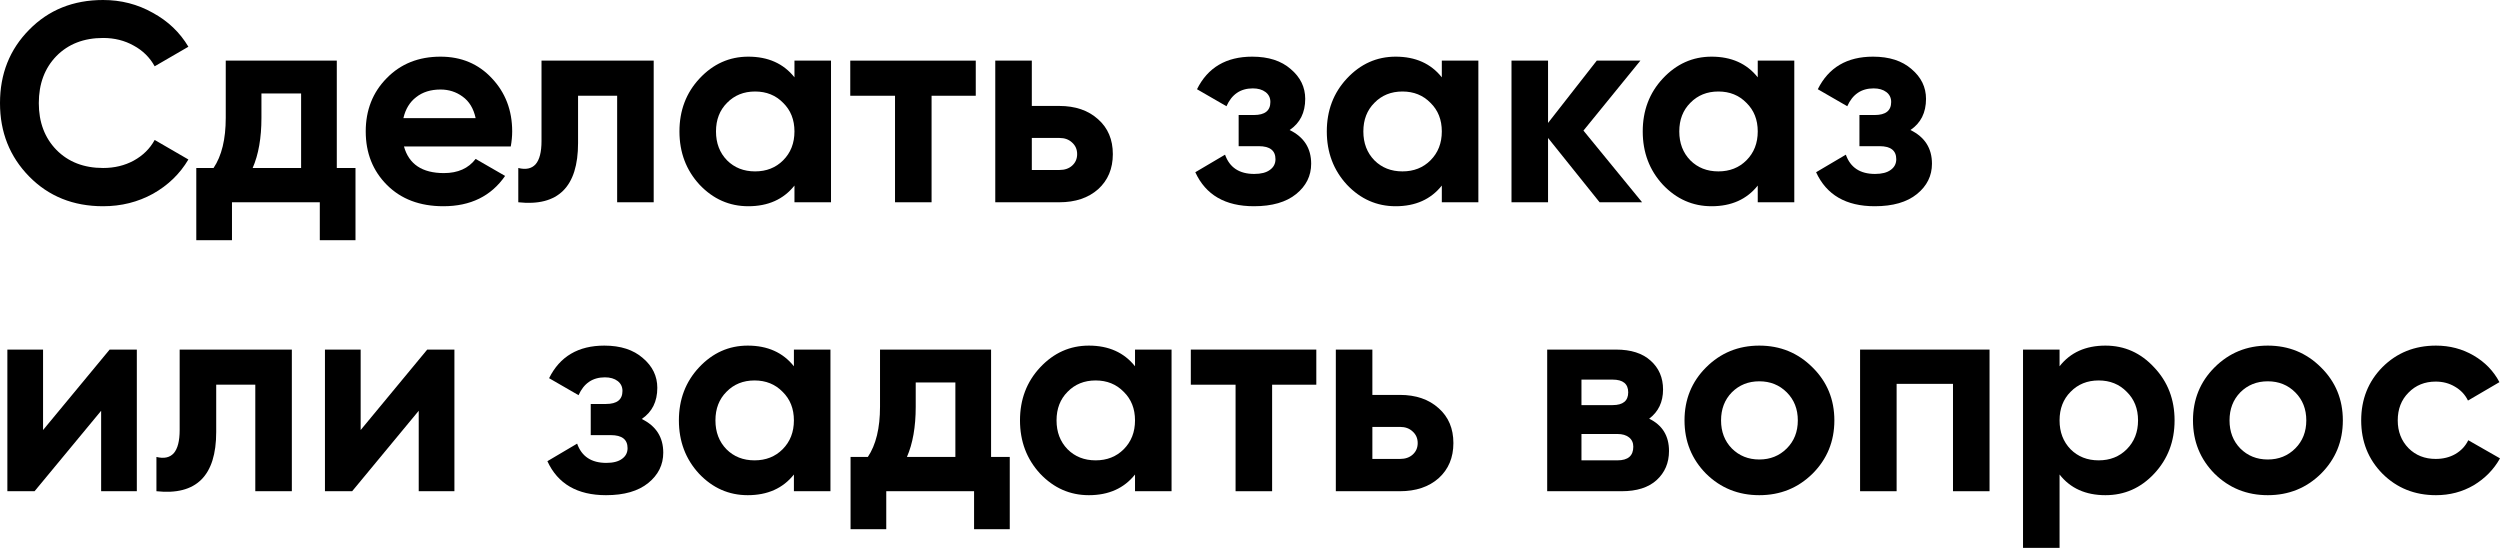
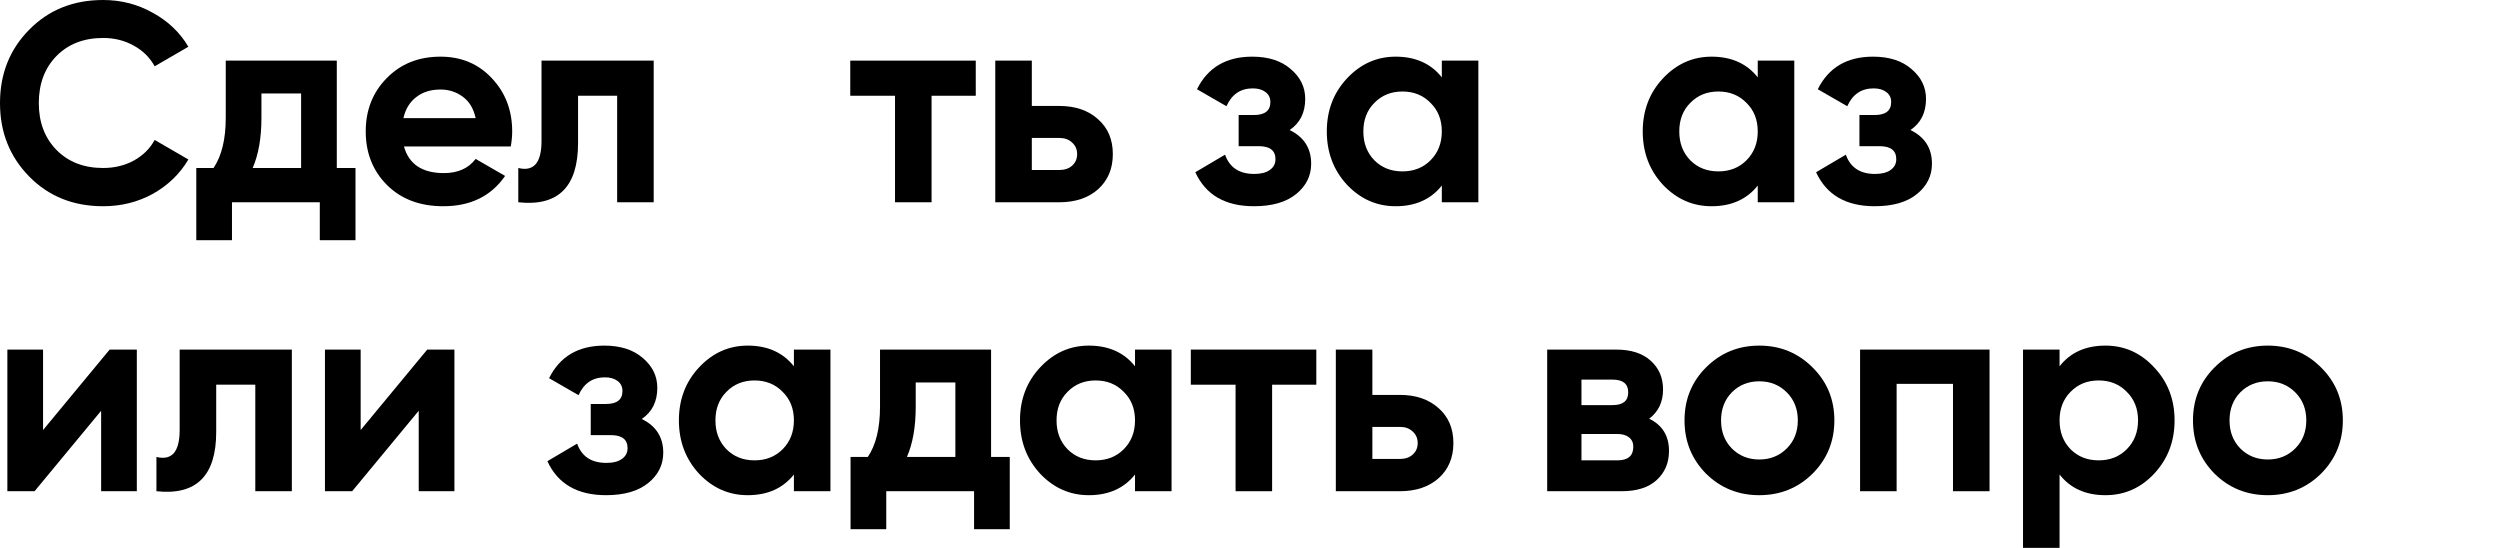
<svg xmlns="http://www.w3.org/2000/svg" viewBox="0 0 292.579 64.119" fill="none">
  <path d="M12.068 24.136C8.576 24.136 5.691 22.975 3.415 20.655C1.138 18.334 0 15.472 0 12.068C0 8.642 1.138 5.78 3.415 3.481C5.691 1.16 8.576 0 12.068 0C14.168 0 16.102 0.497 17.87 1.492C19.66 2.464 21.053 3.791 22.047 5.47L18.102 7.758C17.527 6.719 16.709 5.912 15.648 5.338C14.588 4.741 13.394 4.443 12.068 4.443C9.813 4.443 7.99 5.15 6.598 6.564C5.227 7.979 4.542 9.813 4.542 12.068C4.542 14.3 5.227 16.124 6.598 17.538C7.99 18.953 9.813 19.66 12.068 19.66C13.394 19.66 14.588 19.373 15.648 18.798C16.732 18.201 17.549 17.395 18.102 16.378L22.047 18.665C21.053 20.345 19.671 21.682 17.903 22.677C16.135 23.65 14.19 24.136 12.068 24.136Z" fill="black" />
  <path d="M39.416 19.66H41.604V28.114H37.427V23.672H27.149V28.114H22.972V19.66H24.994C25.945 18.246 26.42 16.289 26.42 13.792V7.095H39.416V19.66ZM29.569 19.66H35.239V10.941H30.597V13.792C30.597 16.135 30.255 18.091 29.569 19.66Z" fill="black" />
  <path d="M47.277 17.14C47.852 19.218 49.41 20.257 51.952 20.257C53.588 20.257 54.825 19.704 55.665 18.599L59.113 20.588C57.478 22.953 55.069 24.136 51.886 24.136C49.145 24.136 46.946 23.307 45.288 21.649C43.631 19.992 42.802 17.903 42.802 15.383C42.802 12.886 43.62 10.808 45.255 9.15C46.891 7.471 48.99 6.631 51.554 6.631C53.985 6.631 55.986 7.471 57.555 9.15C59.146 10.83 59.942 12.908 59.942 15.383C59.942 15.936 59.887 16.522 59.776 17.14H47.277ZM47.211 13.825H55.665C55.422 12.698 54.914 11.858 54.14 11.305C53.389 10.753 52.527 10.477 51.554 10.477C50.405 10.477 49.455 10.775 48.703 11.372C47.952 11.946 47.454 12.764 47.211 13.825Z" fill="black" />
  <path d="M76.503 7.095V23.672H72.226V11.206H67.651V16.743C67.651 21.87 65.319 24.18 60.656 23.672V19.66C61.54 19.881 62.214 19.737 62.678 19.229C63.142 18.699 63.374 17.792 63.374 16.51V7.095H76.503Z" fill="black" />
-   <path d="M92.977 7.095H97.254V23.672H92.977V21.716C91.695 23.329 89.894 24.136 87.573 24.136C85.363 24.136 83.462 23.296 81.871 21.616C80.301 19.914 79.517 17.837 79.517 15.383C79.517 12.93 80.301 10.863 81.871 9.184C83.462 7.482 85.363 6.631 87.573 6.631C89.894 6.631 91.695 7.437 92.977 9.051V7.095ZM85.087 18.765C85.949 19.627 87.043 20.058 88.369 20.058C89.695 20.058 90.789 19.627 91.651 18.765C92.535 17.881 92.977 16.754 92.977 15.383C92.977 14.013 92.535 12.897 91.651 12.035C90.789 11.151 89.695 10.709 88.369 10.709C87.043 10.709 85.949 11.151 85.087 12.035C84.225 12.897 83.794 14.013 83.794 15.383C83.794 16.754 84.225 17.881 85.087 18.765Z" fill="black" />
  <path d="M114.195 7.095V11.206H109.023V23.672H104.746V11.206H99.508V7.095H114.195Z" fill="black" />
  <path d="M123.971 12.399C125.85 12.399 127.364 12.919 128.513 13.958C129.663 14.974 130.237 16.334 130.237 18.036C130.237 19.737 129.663 21.108 128.513 22.147C127.364 23.163 125.85 23.672 123.971 23.672H116.478V7.095H120.755V12.399H123.971ZM124.004 19.892C124.601 19.892 125.087 19.726 125.463 19.395C125.861 19.041 126.06 18.588 126.06 18.036C126.06 17.483 125.861 17.03 125.463 16.676C125.087 16.323 124.601 16.146 124.004 16.146H120.755V19.892H124.004Z" fill="black" />
  <path d="M150.928 15.217C152.608 16.035 153.448 17.35 153.448 19.163C153.448 20.577 152.862 21.76 151.691 22.71C150.519 23.661 148.873 24.136 146.751 24.136C143.391 24.136 141.104 22.81 139.888 20.157L143.369 18.102C143.9 19.605 145.038 20.356 146.784 20.356C147.58 20.356 148.187 20.202 148.607 19.892C149.049 19.583 149.271 19.163 149.271 18.632C149.271 17.616 148.618 17.107 147.314 17.107H144.961V13.46H146.751C148.033 13.46 148.674 12.952 148.674 11.935C148.674 11.449 148.486 11.062 148.11 10.775C147.734 10.488 147.237 10.344 146.618 10.344C145.182 10.344 144.154 11.04 143.535 12.433L140.087 10.443C141.347 7.902 143.502 6.631 146.552 6.631C148.453 6.631 149.956 7.117 151.061 8.089C152.188 9.04 152.752 10.2 152.752 11.571C152.752 13.184 152.144 14.4 150.928 15.217Z" fill="black" />
  <path d="M168.738 7.095H173.015V23.672H168.738V21.716C167.456 23.329 165.655 24.136 163.334 24.136C161.124 24.136 159.223 23.296 157.632 21.616C156.062 19.914 155.278 17.837 155.278 15.383C155.278 12.93 156.062 10.863 157.632 9.184C159.223 7.482 161.124 6.631 163.334 6.631C165.655 6.631 167.456 7.437 168.738 9.051V7.095ZM160.848 18.765C161.71 19.627 162.804 20.058 164.13 20.058C165.456 20.058 166.55 19.627 167.412 18.765C168.296 17.881 168.738 16.754 168.738 15.383C168.738 14.013 168.296 12.897 167.412 12.035C166.55 11.151 165.456 10.709 164.13 10.709C162.804 10.709 161.71 11.151 160.848 12.035C159.986 12.897 159.555 14.013 159.555 15.383C159.555 16.754 159.986 17.881 160.848 18.765Z" fill="black" />
-   <path d="M192.177 23.672H187.204L181.17 16.146V23.672H176.893V7.095H181.17V14.389L186.872 7.095H191.978L185.314 15.284L192.177 23.672Z" fill="black" />
  <path d="M205.712 7.095H209.989V23.672H205.712V21.716C204.43 23.329 202.629 24.136 200.308 24.136C198.098 24.136 196.197 23.296 194.606 21.616C193.036 19.914 192.252 17.837 192.252 15.383C192.252 12.93 193.036 10.863 194.606 9.184C196.197 7.482 198.098 6.631 200.308 6.631C202.629 6.631 204.43 7.437 205.712 9.051V7.095ZM197.822 18.765C198.684 19.627 199.778 20.058 201.104 20.058C202.43 20.058 203.524 19.627 204.386 18.765C205.27 17.881 205.712 16.754 205.712 15.383C205.712 14.013 205.27 12.897 204.386 12.035C203.524 11.151 202.43 10.709 201.104 10.709C199.778 10.709 198.684 11.151 197.822 12.035C196.96 12.897 196.529 14.013 196.529 15.383C196.529 16.754 196.96 17.881 197.822 18.765Z" fill="black" />
  <path d="M223.581 15.217C225.261 16.035 226.101 17.35 226.101 19.163C226.101 20.577 225.515 21.76 224.344 22.71C223.172 23.661 221.526 24.136 219.404 24.136C216.044 24.136 213.757 22.81 212.541 20.157L216.022 18.102C216.553 19.605 217.691 20.356 219.437 20.356C220.233 20.356 220.841 20.202 221.261 19.892C221.703 19.583 221.923 19.163 221.923 18.632C221.923 17.616 221.272 17.107 219.968 17.107H217.613V13.46H219.404C220.686 13.46 221.327 12.952 221.327 11.935C221.327 11.449 221.139 11.062 220.763 10.775C220.387 10.488 219.89 10.344 219.271 10.344C217.835 10.344 216.807 11.04 216.188 12.433L212.74 10.443C214 7.902 216.155 6.631 219.205 6.631C221.106 6.631 222.609 7.117 223.714 8.089C224.841 9.04 225.405 10.2 225.405 11.571C225.405 13.184 224.797 14.4 223.581 15.217Z" fill="black" />
  <path d="M12.83 40.912H16.013V57.488H11.836V48.073L4.045 57.488H0.862V40.912H5.039V50.327L12.83 40.912Z" fill="black" />
  <path d="M34.155 40.912V57.488H29.878V45.022H25.303V50.559C25.303 55.687 22.971 57.997 18.307 57.488V53.477C19.191 53.698 19.865 53.554 20.33 53.046C20.794 52.515 21.026 51.609 21.026 50.327V40.912H34.155Z" fill="black" />
  <path d="M49.999 40.912H53.181V57.488H49.004V48.073L41.213 57.488H38.03V40.912H42.208V50.327L49.999 40.912Z" fill="black" />
  <path d="M75.102 49.034C76.782 49.852 77.622 51.167 77.622 52.979C77.622 54.394 77.036 55.577 75.865 56.527C74.694 57.477 73.047 57.952 70.925 57.952C67.566 57.952 65.278 56.626 64.062 53.974L67.543 51.918C68.074 53.422 69.212 54.173 70.958 54.173C71.754 54.173 72.362 54.018 72.782 53.709C73.224 53.399 73.445 52.979 73.445 52.449C73.445 51.432 72.793 50.924 71.489 50.924H69.135V47.277H70.925C72.207 47.277 72.848 46.769 72.848 45.752C72.848 45.266 72.66 44.879 72.284 44.591C71.908 44.304 71.411 44.16 70.792 44.16C69.356 44.16 68.328 44.857 67.709 46.249L64.261 44.26C65.521 41.718 67.676 40.447 70.726 40.447C72.627 40.447 74.13 40.934 75.235 41.906C76.362 42.856 76.926 44.017 76.926 45.387C76.926 47.001 76.318 48.216 75.102 49.034Z" fill="black" />
  <path d="M92.912 40.912H97.189V57.488H92.912V55.532C91.63 57.146 89.829 57.952 87.508 57.952C85.298 57.952 83.397 57.113 81.806 55.433C80.237 53.731 79.452 51.653 79.452 49.2C79.452 46.746 80.237 44.68 81.806 43C83.397 41.298 85.298 40.447 87.508 40.447C89.829 40.447 91.63 41.254 92.912 42.867V40.912ZM85.022 52.582C85.884 53.444 86.978 53.875 88.304 53.875C89.63 53.875 90.724 53.444 91.586 52.582C92.47 51.698 92.912 50.57 92.912 49.2C92.912 47.83 92.47 46.713 91.586 45.851C90.724 44.967 89.63 44.525 88.304 44.525C86.978 44.525 85.884 44.967 85.022 45.851C84.16 46.713 83.729 47.83 83.729 49.2C83.729 50.57 84.16 51.698 85.022 52.582Z" fill="black" />
  <path d="M115.987 53.477H118.174V61.931H113.997V57.488H103.72V61.931H99.542V53.477H101.565C102.515 52.062 102.99 50.106 102.99 47.608V40.912H115.987V53.477ZM106.14 53.477H111.809V44.757H107.168V47.608C107.168 49.951 106.825 51.907 106.14 53.477Z" fill="black" />
  <path d="M132.833 40.912H137.109V57.488H132.833V55.532C131.551 57.146 129.749 57.952 127.429 57.952C125.218 57.952 123.317 57.113 121.726 55.433C120.157 53.731 119.372 51.653 119.372 49.2C119.372 46.746 120.157 44.68 121.726 43C123.317 41.298 125.218 40.447 127.429 40.447C129.749 40.447 131.551 41.254 132.833 42.867V40.912ZM124.942 52.582C125.804 53.444 126.898 53.875 128.224 53.875C129.55 53.875 130.644 53.444 131.506 52.582C132.391 51.698 132.833 50.57 132.833 49.2C132.833 47.83 132.391 46.713 131.506 45.851C130.644 44.967 129.55 44.525 128.224 44.525C126.898 44.525 125.804 44.967 124.942 45.851C124.08 46.713 123.649 47.83 123.649 49.2C123.649 50.57 124.08 51.698 124.942 52.582Z" fill="black" />
  <path d="M154.05 40.912V45.022H148.878V57.488H144.601V45.022H139.363V40.912H154.05Z" fill="black" />
  <path d="M163.827 46.216C165.705 46.216 167.22 46.735 168.369 47.774C169.518 48.791 170.093 50.15 170.093 51.852C170.093 53.554 169.518 54.924 168.369 55.963C167.22 56.98 165.705 57.488 163.827 57.488H156.334V40.912H160.611V46.216H163.827ZM163.86 53.709C164.457 53.709 164.943 53.543 165.319 53.211C165.716 52.858 165.915 52.405 165.915 51.852C165.915 51.3 165.716 50.847 165.319 50.493C164.943 50.139 164.457 49.962 163.86 49.962H160.611V53.709H163.86Z" fill="black" />
  <path d="M193.005 49.001C194.552 49.752 195.326 51.012 195.326 52.78C195.326 54.173 194.839 55.311 193.867 56.195C192.917 57.057 191.557 57.488 189.789 57.488H181.07V40.912H189.126C190.872 40.912 192.22 41.343 193.171 42.205C194.143 43.067 194.63 44.194 194.63 45.586C194.63 47.045 194.088 48.183 193.005 49.001ZM188.728 44.426H185.081V47.41H188.728C189.944 47.41 190.552 46.912 190.552 45.918C190.552 44.923 189.944 44.426 188.728 44.426ZM189.292 53.875C190.529 53.875 191.148 53.344 191.148 52.283C191.148 51.819 190.983 51.454 190.651 51.189C190.32 50.924 189.867 50.791 189.292 50.791H185.081V53.875H189.292Z" fill="black" />
  <path d="M212.126 55.433C210.424 57.113 208.347 57.952 205.893 57.952C203.44 57.952 201.362 57.113 199.66 55.433C197.981 53.731 197.141 51.653 197.141 49.2C197.141 46.746 197.981 44.68 199.66 43C201.362 41.298 203.44 40.447 205.893 40.447C208.347 40.447 210.424 41.298 212.126 43C213.828 44.68 214.679 46.746 214.679 49.2C214.679 51.653 213.828 53.731 212.126 55.433ZM202.677 52.482C203.539 53.344 204.611 53.775 205.893 53.775C207.175 53.775 208.247 53.344 209.109 52.482C209.971 51.62 210.402 50.526 210.402 49.2C210.402 47.874 209.971 46.78 209.109 45.918C208.247 45.056 207.175 44.625 205.893 44.625C204.611 44.625 203.539 45.056 202.677 45.918C201.837 46.78 201.418 47.874 201.418 49.2C201.418 50.526 201.837 51.62 202.677 52.482Z" fill="black" />
  <path d="M232.839 40.912V57.488H228.562V44.923H221.964V57.488H217.688V40.912H232.839Z" fill="black" />
  <path d="M246.405 40.447C248.637 40.447 250.539 41.298 252.108 43C253.699 44.68 254.494 46.746 254.494 49.2C254.494 51.653 253.699 53.731 252.108 55.433C250.539 57.113 248.637 57.952 246.405 57.952C244.084 57.952 242.294 57.146 241.034 55.532V64.119H236.757V40.912H241.034V42.867C242.294 41.254 244.084 40.447 246.405 40.447ZM242.327 52.582C243.189 53.444 244.283 53.875 245.609 53.875C246.936 53.875 248.03 53.444 248.892 52.582C249.776 51.698 250.219 50.57 250.219 49.2C250.219 47.83 249.776 46.713 248.892 45.851C248.03 44.967 246.936 44.525 245.609 44.525C244.283 44.525 243.189 44.967 242.327 45.851C241.465 46.713 241.034 47.83 241.034 49.2C241.034 50.57 241.465 51.698 242.327 52.582Z" fill="black" />
  <path d="M271.634 55.433C269.932 57.113 267.854 57.952 265.402 57.952C262.949 57.952 260.87 57.113 259.169 55.433C257.49 53.731 256.648 51.653 256.648 49.2C256.648 46.746 257.49 44.68 259.169 43C260.87 41.298 262.949 40.447 265.402 40.447C267.854 40.447 269.932 41.298 271.634 43C273.335 44.68 274.187 46.746 274.187 49.2C274.187 51.653 273.335 53.731 271.634 55.433ZM262.184 52.482C263.046 53.344 264.118 53.775 265.402 53.775C266.684 53.775 267.756 53.344 268.618 52.482C269.48 51.62 269.91 50.526 269.91 49.2C269.91 47.874 269.48 46.78 268.618 45.918C267.756 45.056 266.684 44.625 265.402 44.625C264.118 44.625 263.046 45.056 262.184 45.918C261.345 46.78 260.925 47.874 260.925 49.2C260.925 50.526 261.345 51.62 262.184 52.482Z" fill="black" />
-   <path d="M285.086 57.952C282.587 57.952 280.501 57.113 278.82 55.433C277.163 53.753 276.334 51.675 276.334 49.2C276.334 46.724 277.163 44.647 278.82 42.967C280.501 41.287 282.587 40.447 285.086 40.447C286.7 40.447 288.169 40.834 289.496 41.608C290.823 42.381 291.827 43.42 292.512 44.724L288.831 46.879C288.501 46.194 287.992 45.652 287.307 45.255C286.645 44.857 285.893 44.658 285.053 44.658C283.772 44.658 282.71 45.089 281.87 45.951C281.031 46.791 280.611 47.874 280.611 49.2C280.611 50.504 281.031 51.587 281.87 52.449C282.71 53.289 283.772 53.709 285.053 53.709C285.915 53.709 286.678 53.521 287.34 53.145C288.027 52.747 288.534 52.206 288.866 51.521L292.579 53.642C291.85 54.946 290.823 55.996 289.496 56.792C288.169 57.566 286.7 57.952 285.086 57.952Z" fill="black" />
</svg>